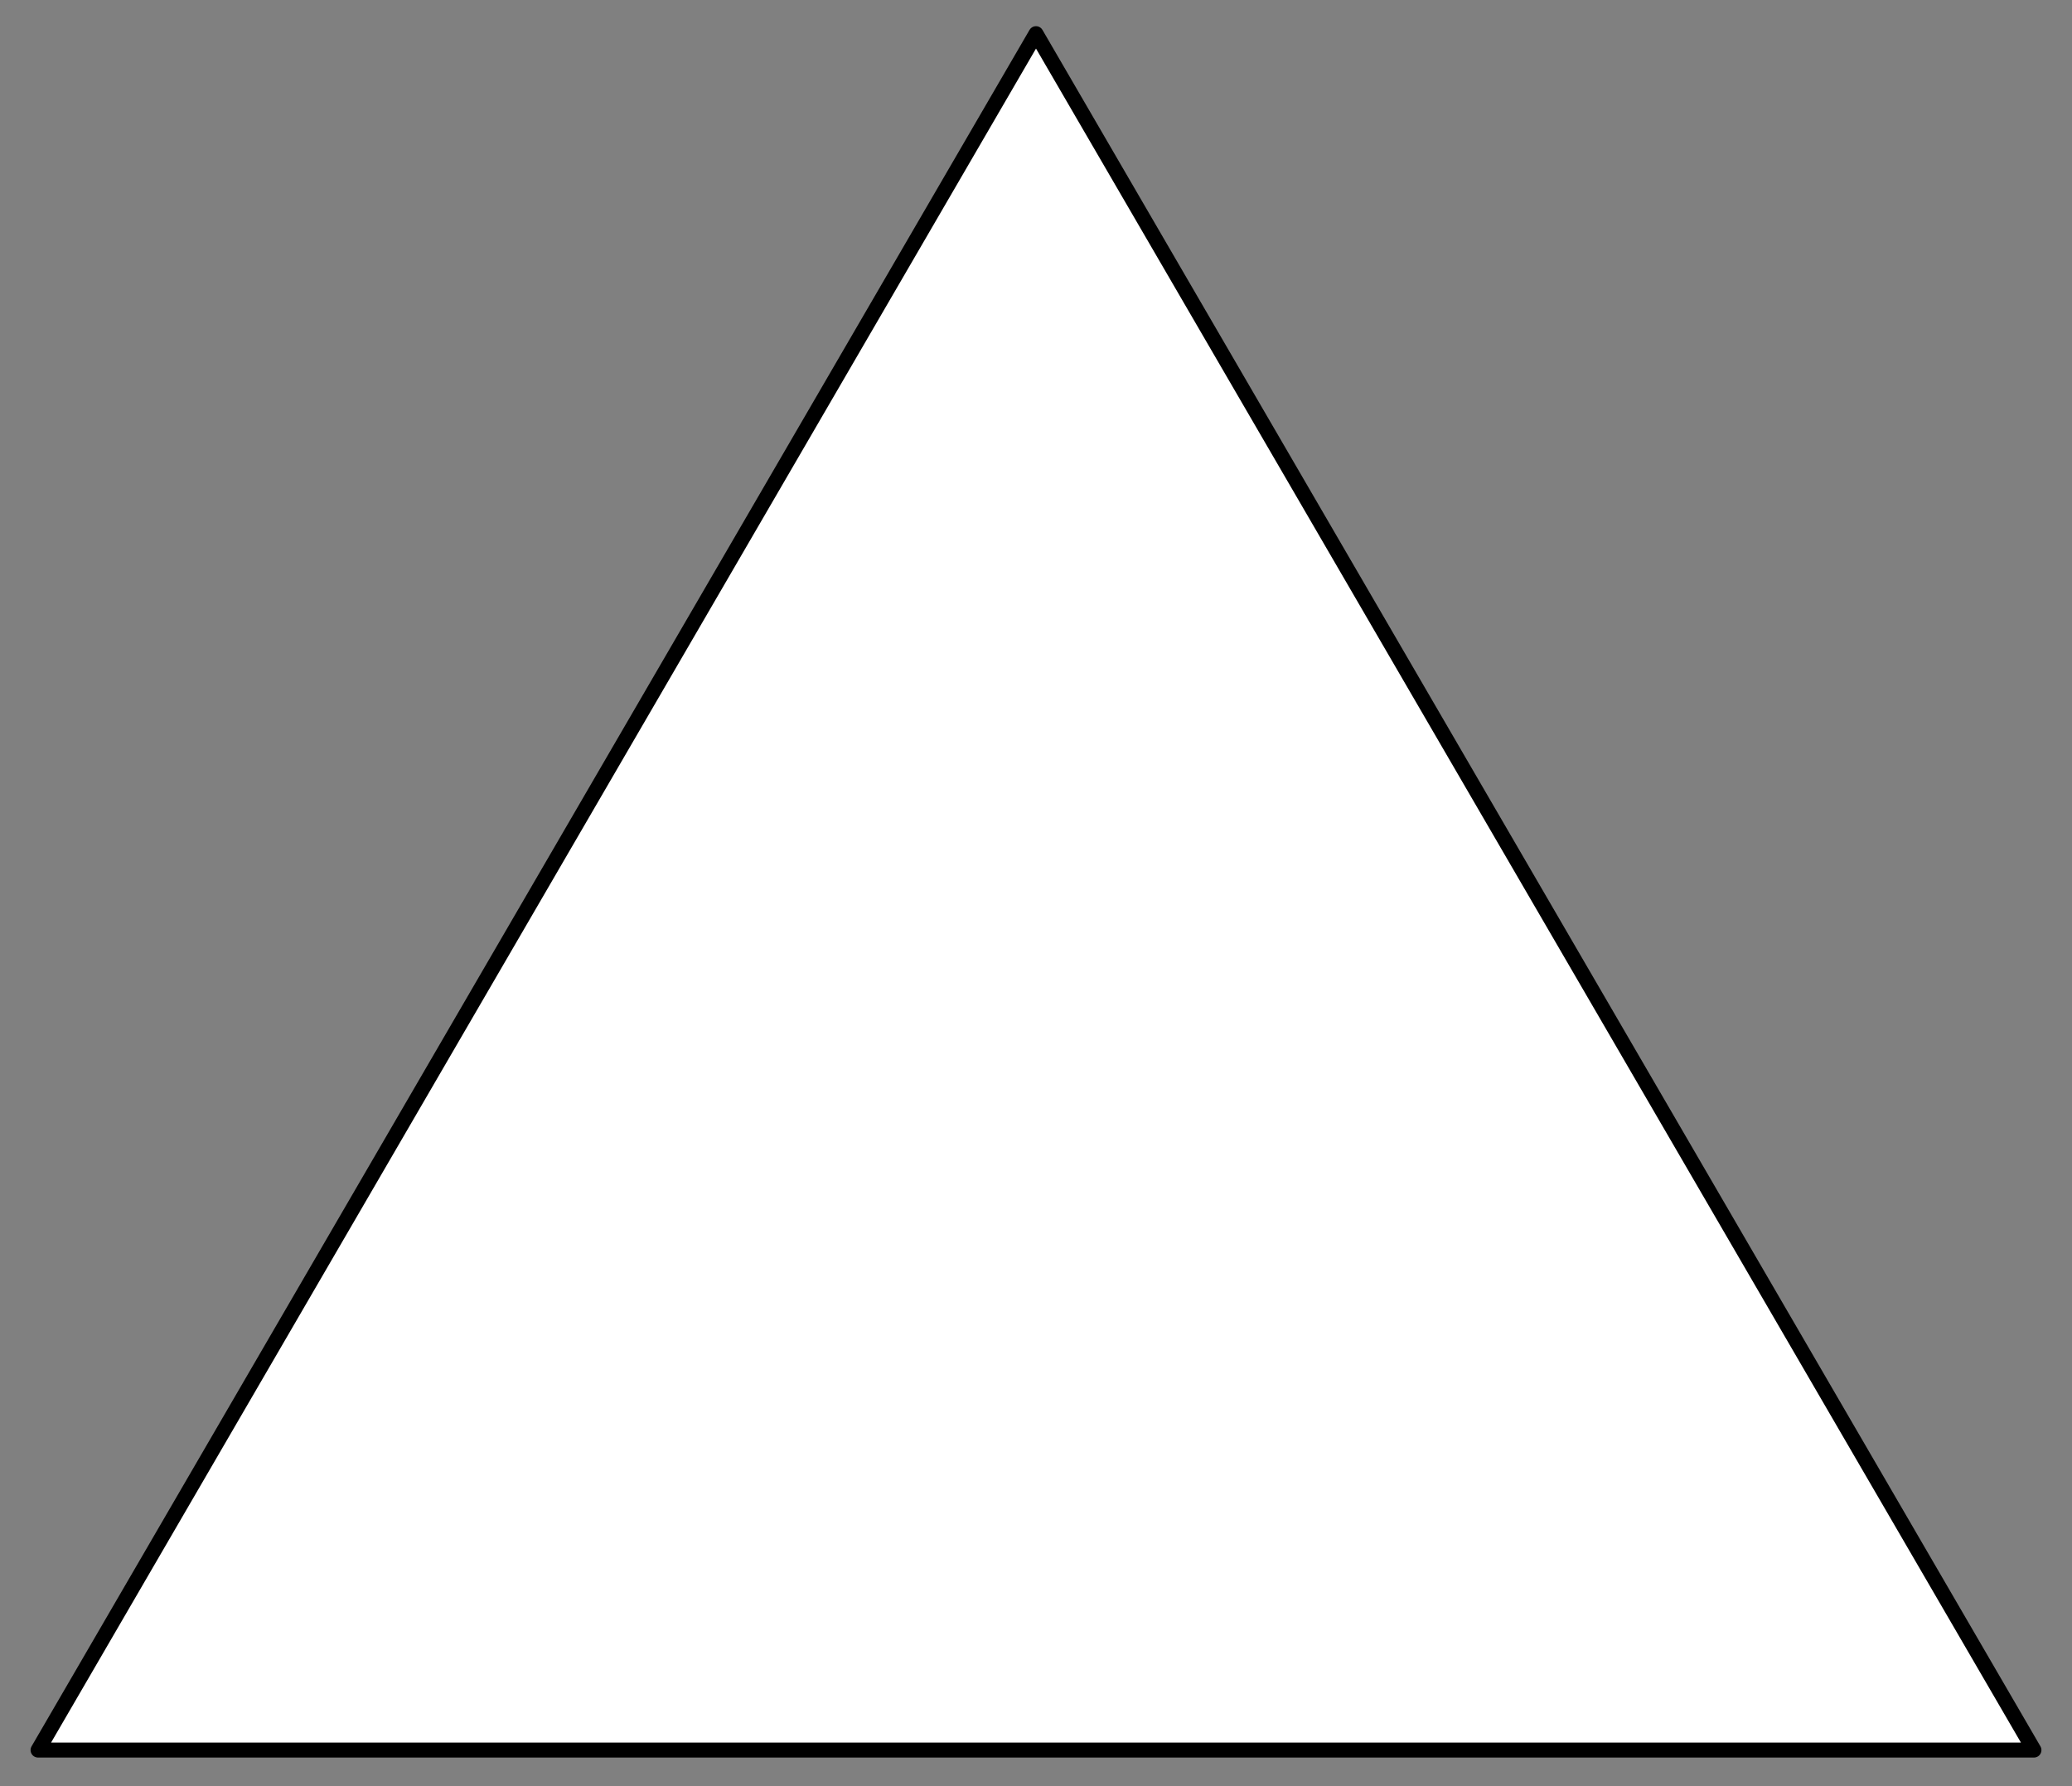
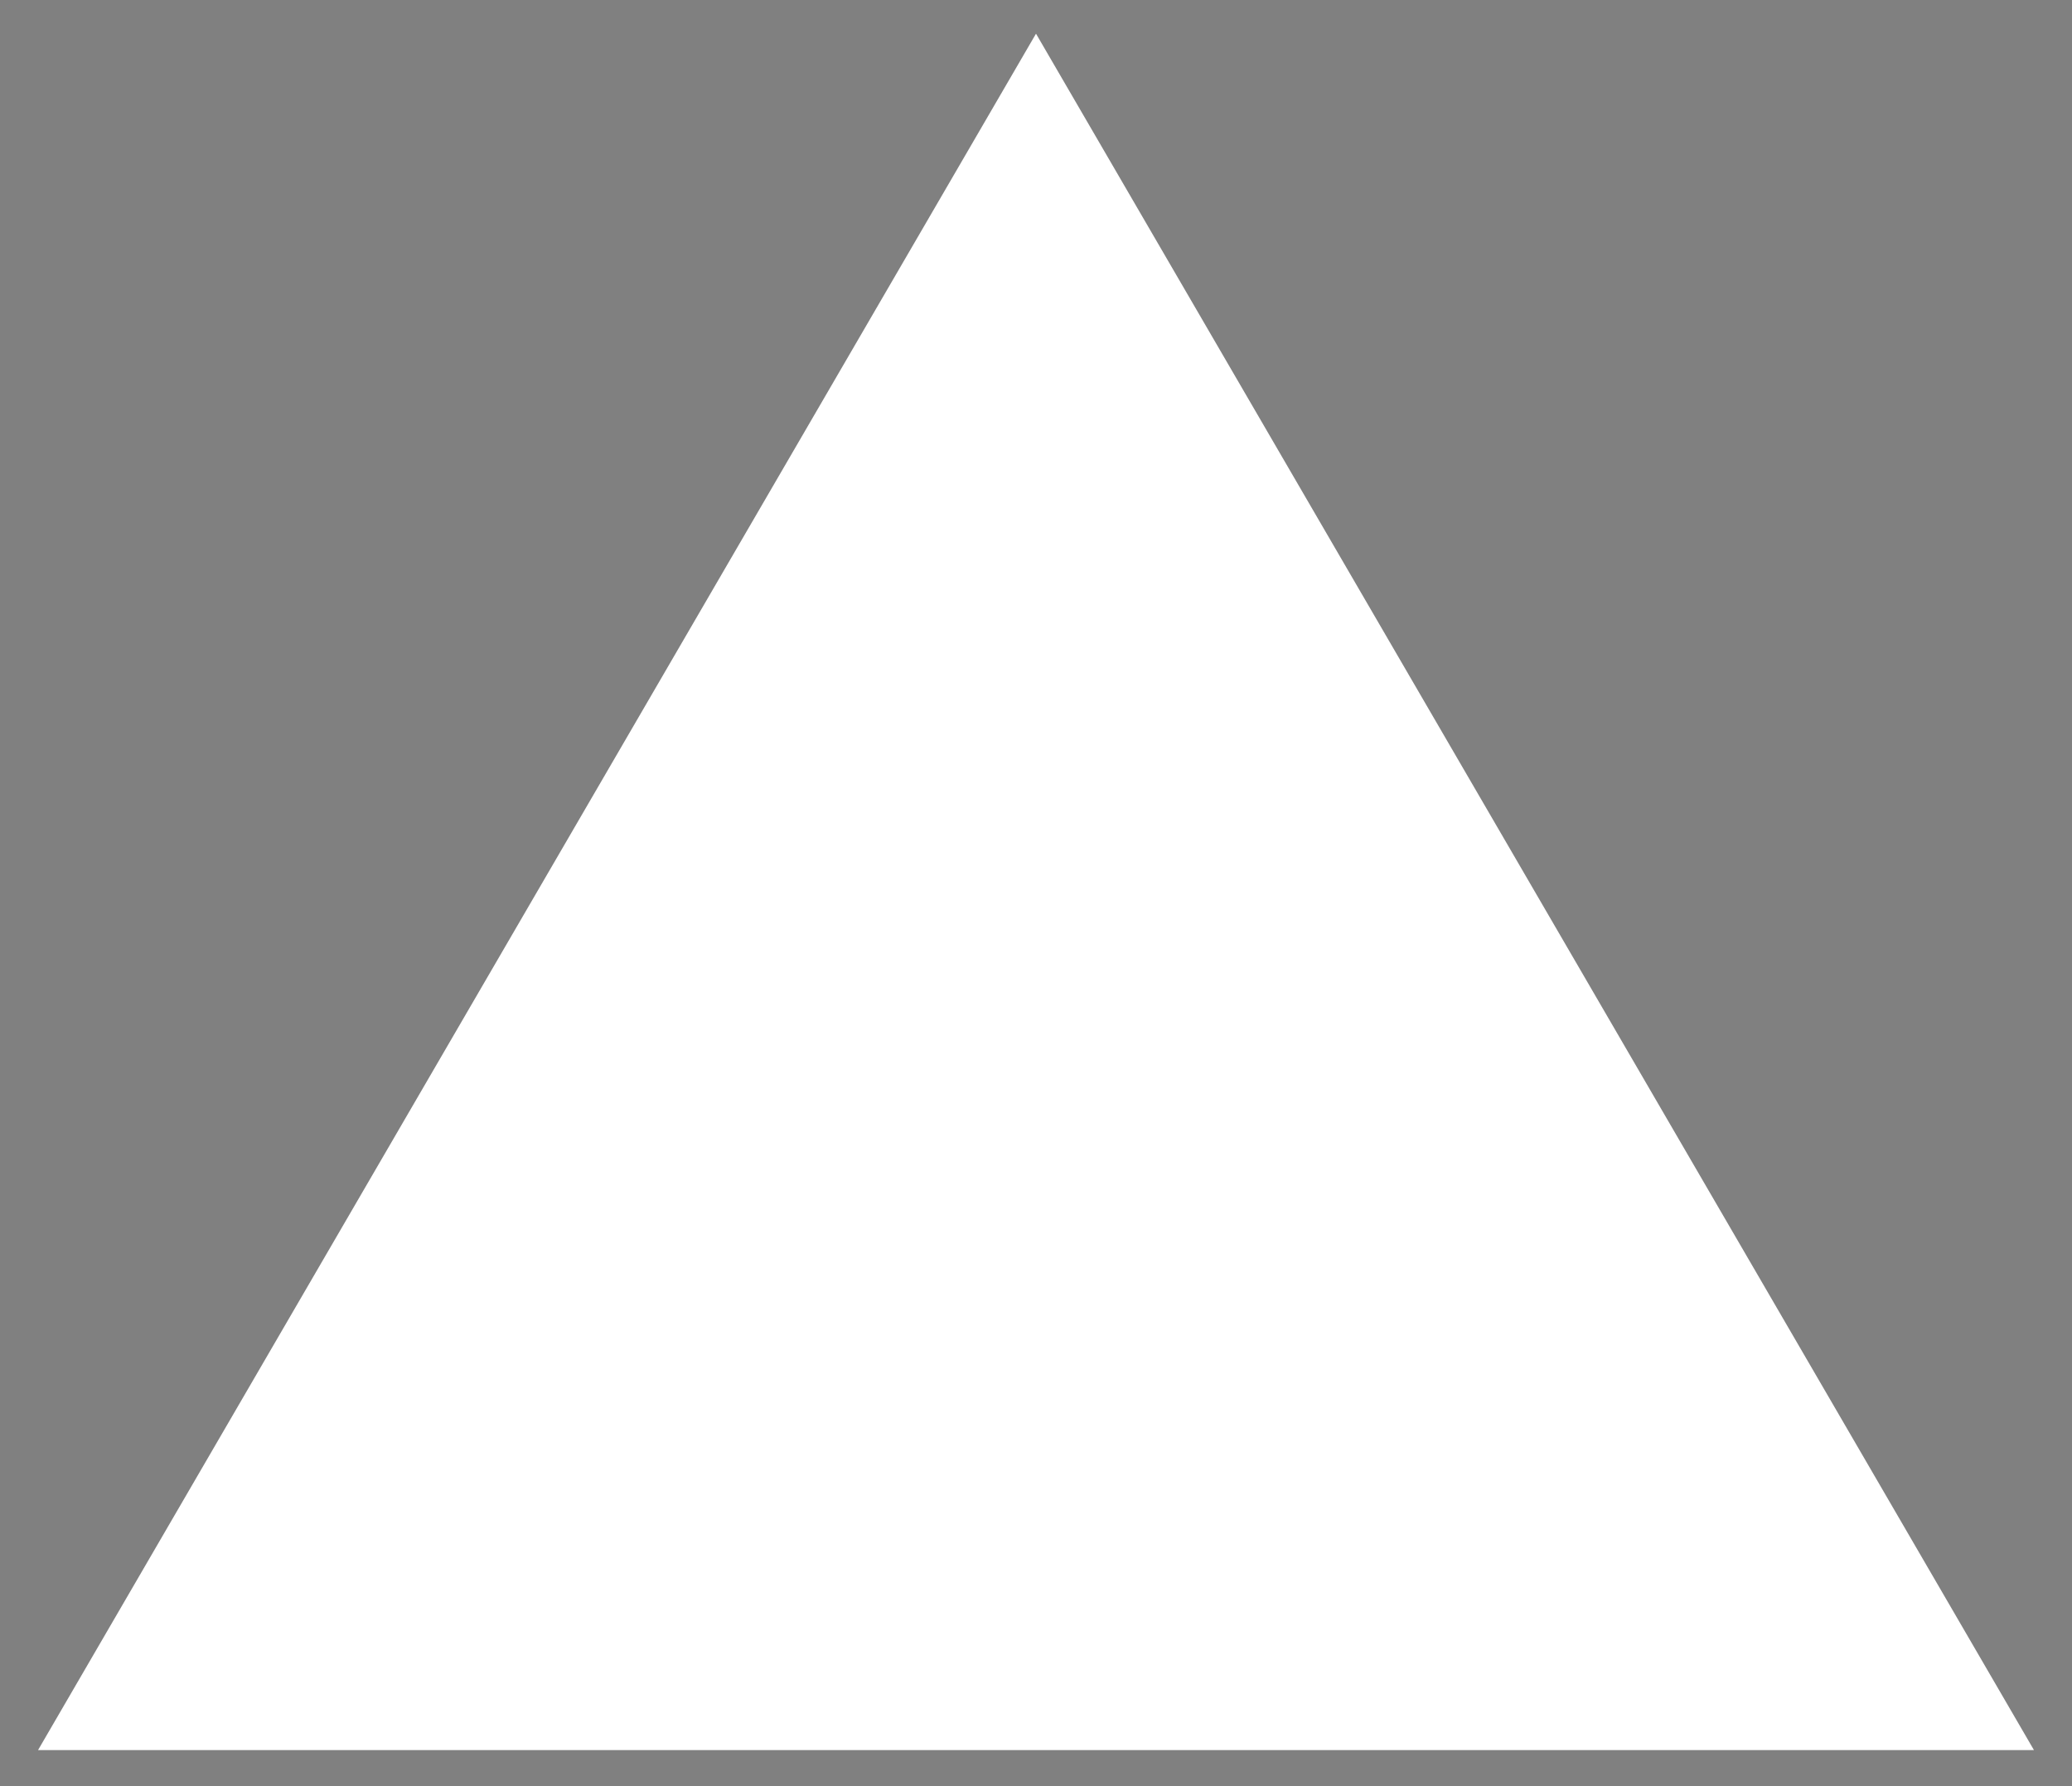
<svg xmlns="http://www.w3.org/2000/svg" version="1.1" viewBox="41.59 67.681 276.82 238.638" width="276.82" height="238.638">
  <rect x="41.59" y="67.681" width="276.82" height="238.638" fill="#808080" stroke="none" />
  <defs>
    <clipPath id="artboard_clip_path">
      <path d="M 41.59 67.681 L 318.41 67.681 L 318.41 306.319 L 41.59 306.319 Z" />
    </clipPath>
  </defs>
  <g id="Triangle" fill-opacity="1" stroke-opacity="1" stroke="none" fill="none" stroke-dasharray="none">
    <title>Triangle</title>
    <g id="Triangle_Layer_2" clip-path="url(#artboard_clip_path)">
      <title>Layer 2</title>
      <g id="Graphic_3">
        <path d="M 46.674 301.5 L 180 72.18 L 313.326 301.5 Z" fill="#FFFFFF" />
-         <path d="M 46.674 301.5 L 180 72.18 L 313.326 301.5 Z" stroke="black" stroke-linecap="round" stroke-linejoin="round" stroke-width="2" />
      </g>
    </g>
  </g>
</svg>